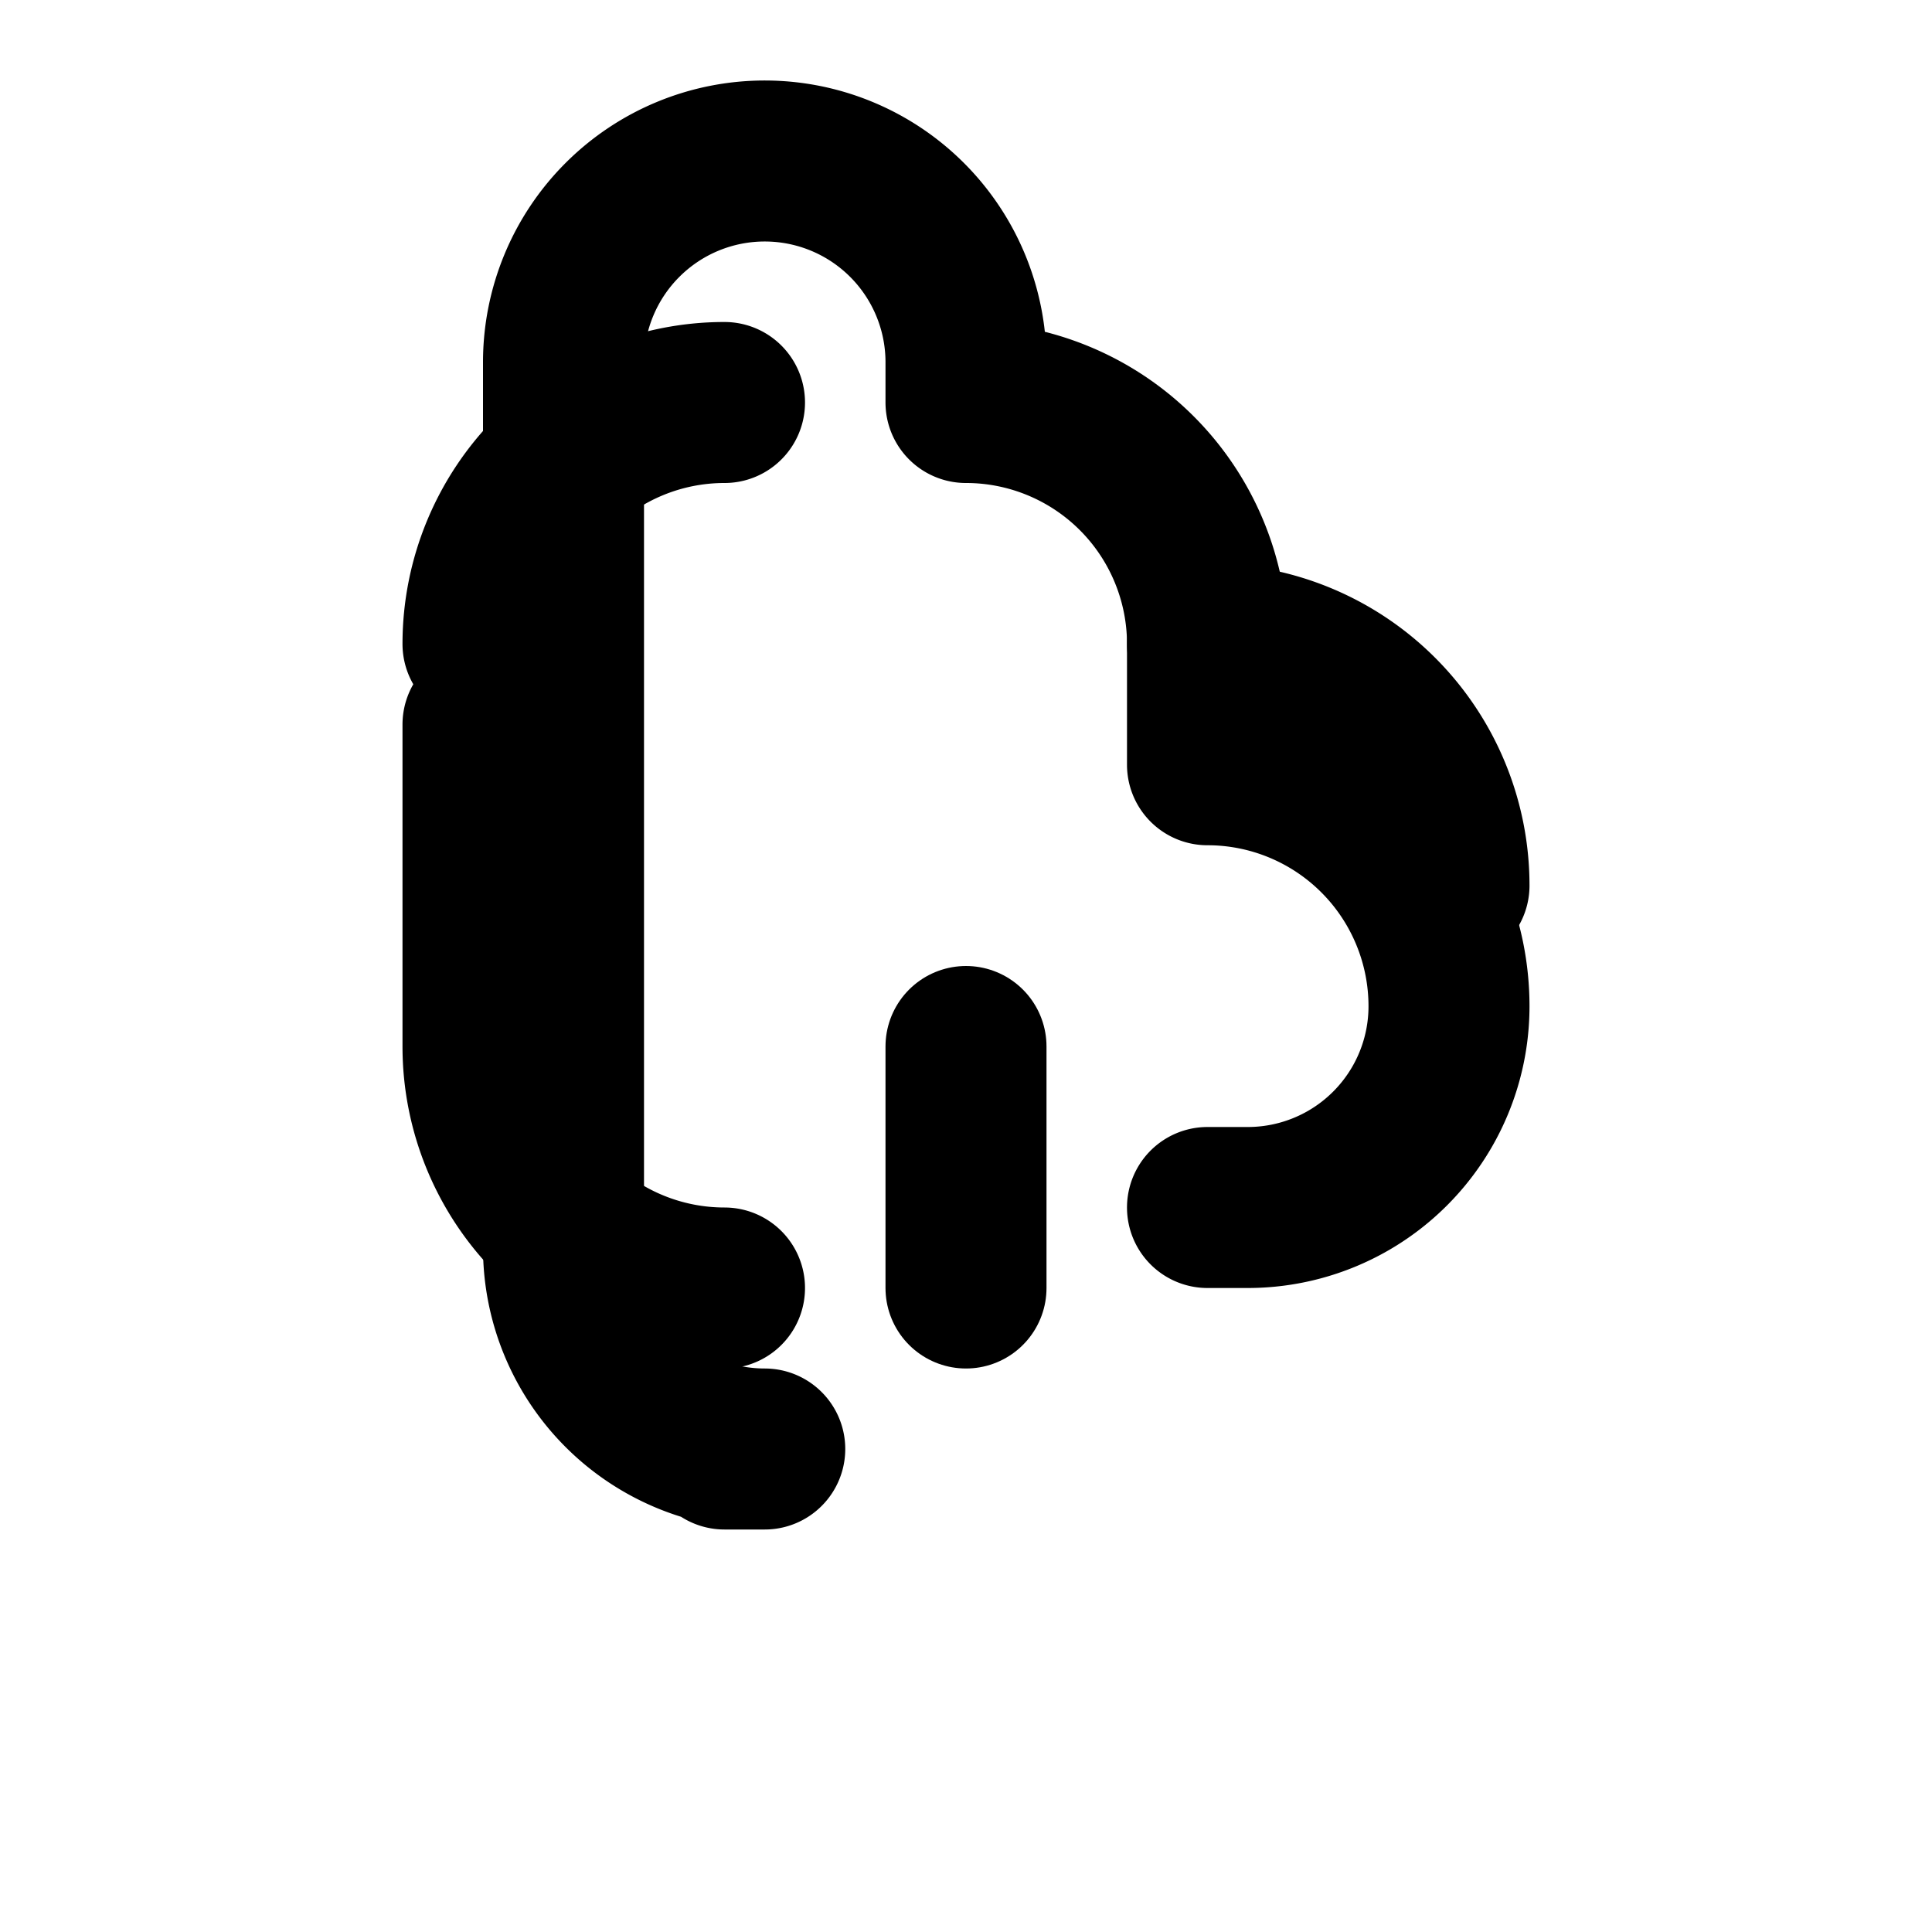
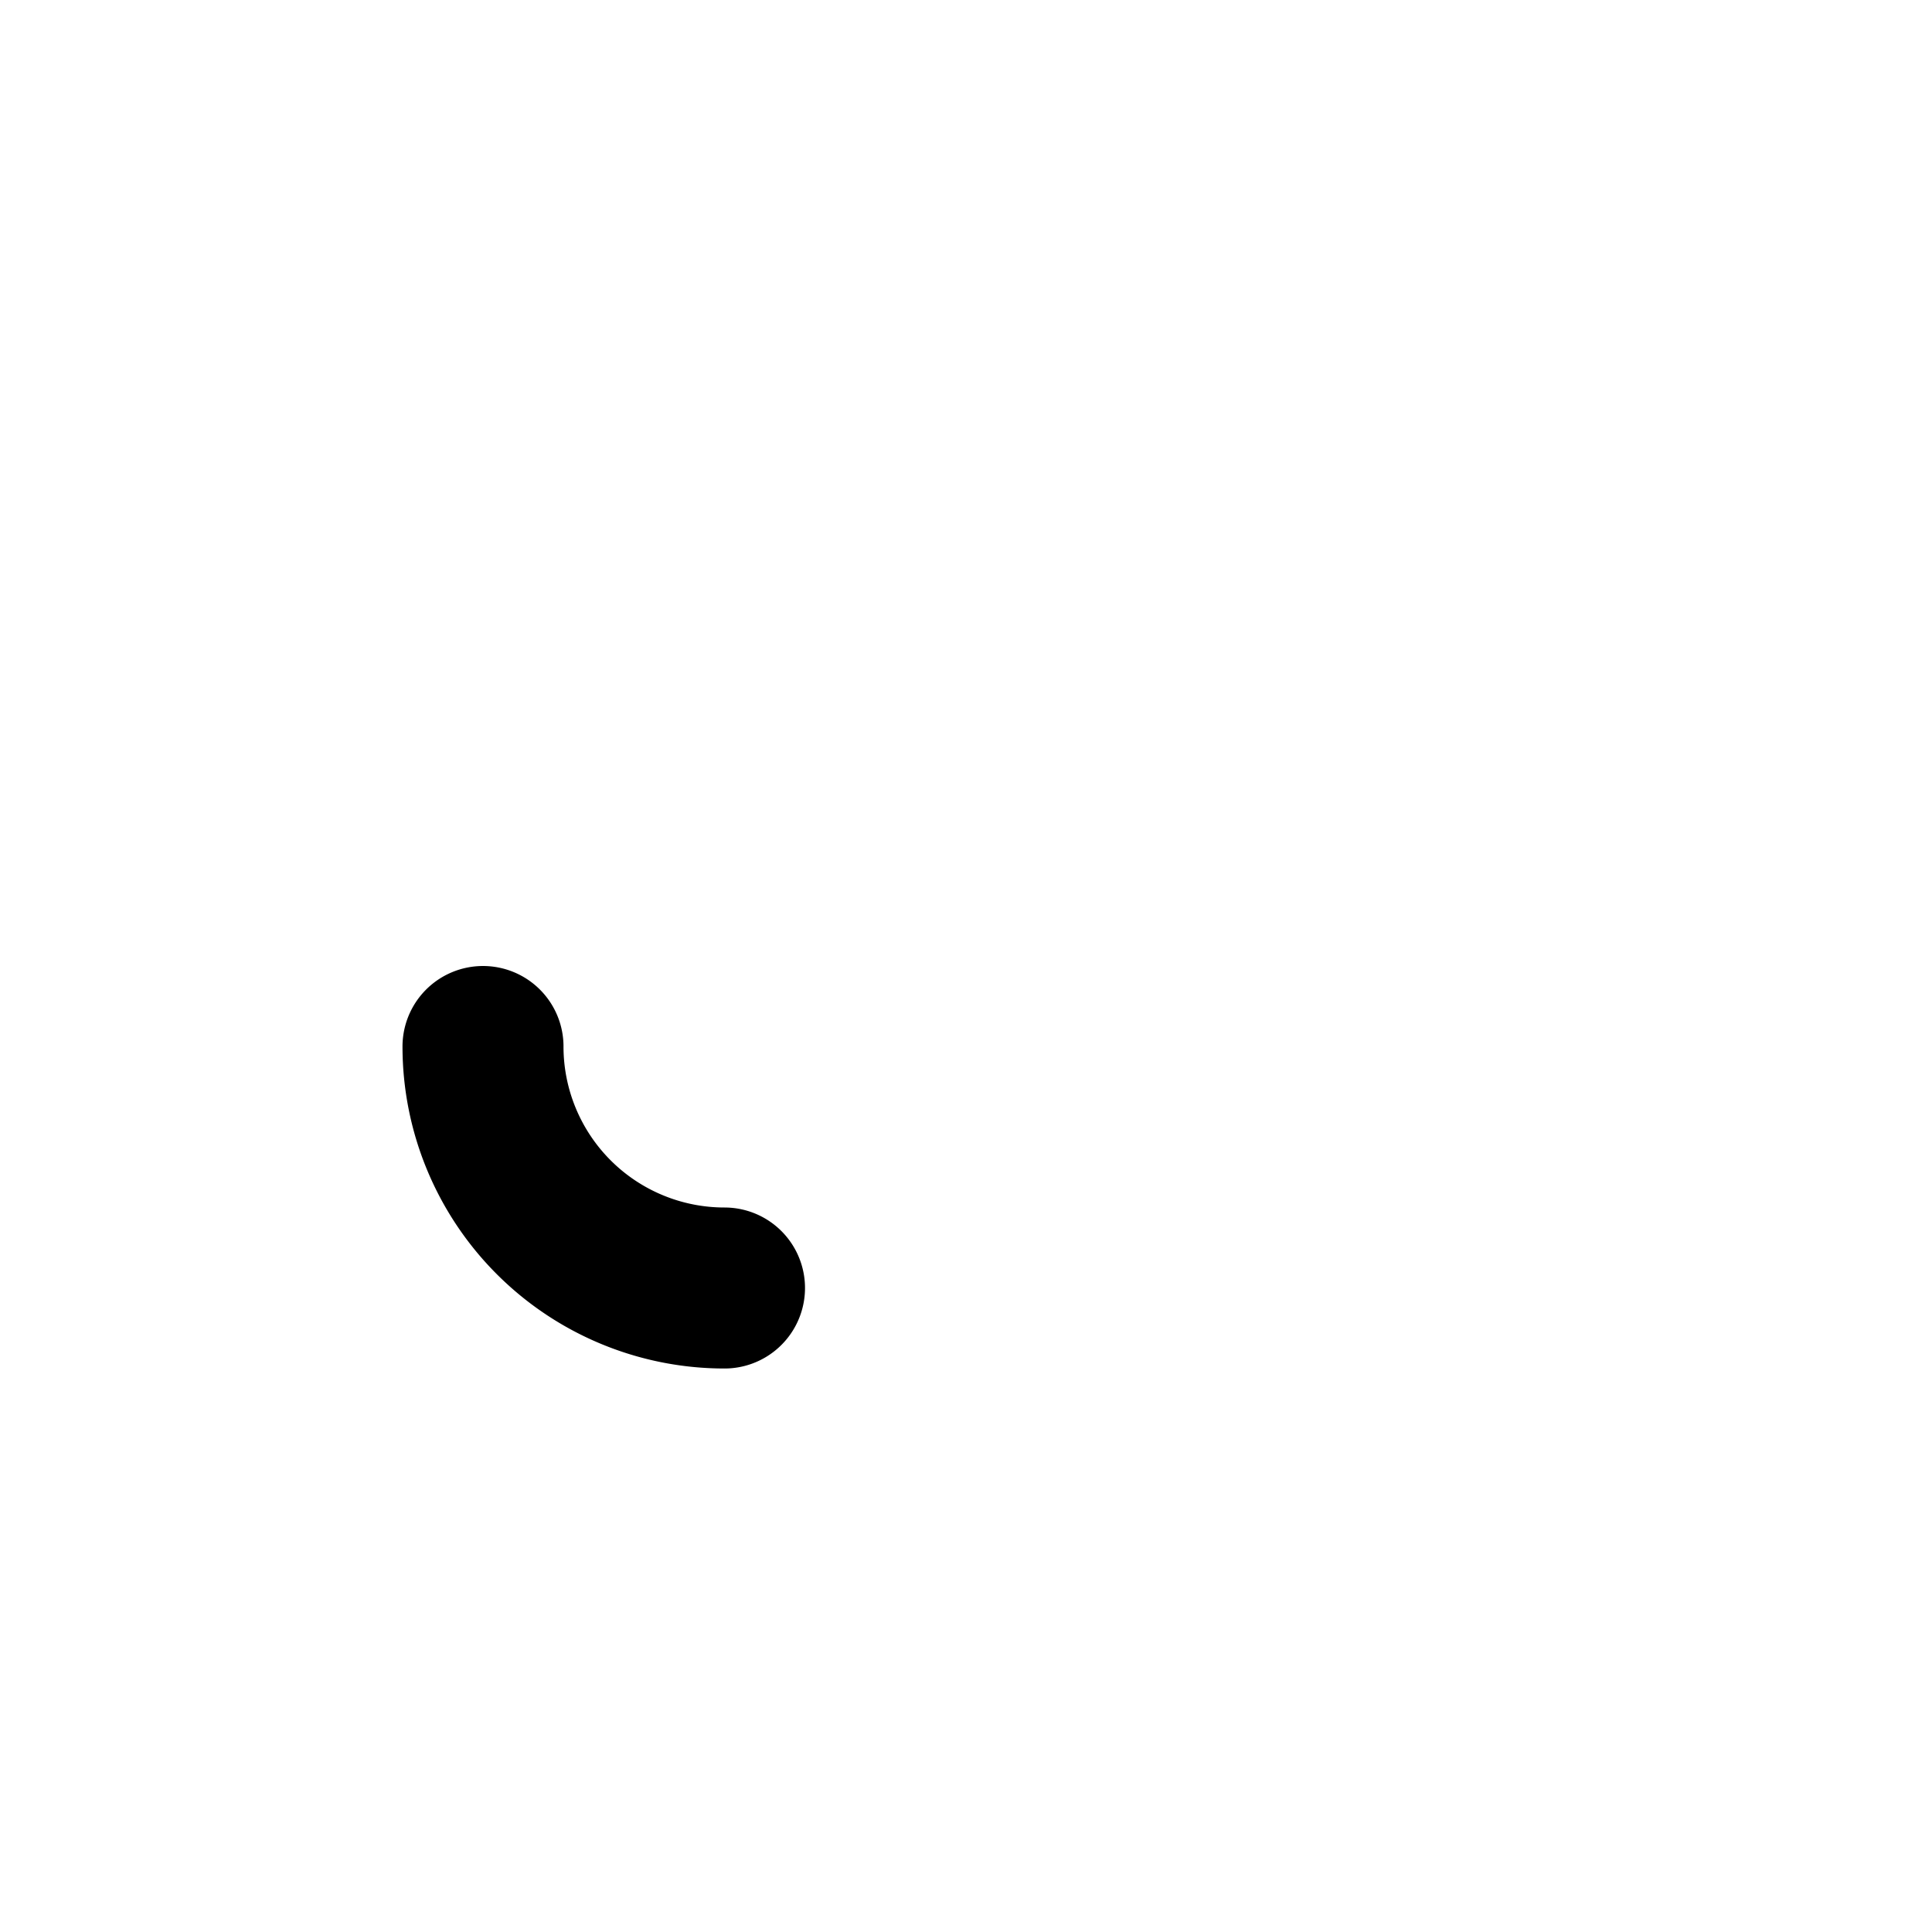
<svg xmlns="http://www.w3.org/2000/svg" viewBox="0 0 24 24" fill="none" stroke="currentColor" stroke-width="2" stroke-linecap="round" stroke-linejoin="round">
-   <path d="M9.5 2A2.5 2.5 0 0 1 12 4.5V5a3 3 0 0 1 3 3v1.5a3 3 0 0 1 3 3 2.5 2.5 0 0 1-2.5 2.5H15M9.5 2A2.5 2.5 0 0 0 7 4.5v11a2.5 2.5 0 0 0 2.5 2.5H9" />
-   <path d="M15 8a3 3 0 0 1 3 3" />
-   <path d="M12 13v3" />
-   <path d="M9 16a3 3 0 0 1-3-3V9" />
-   <path d="M9 5a3 3 0 0 0-3 3" />
+   <path d="M9 16a3 3 0 0 1-3-3" />
</svg>